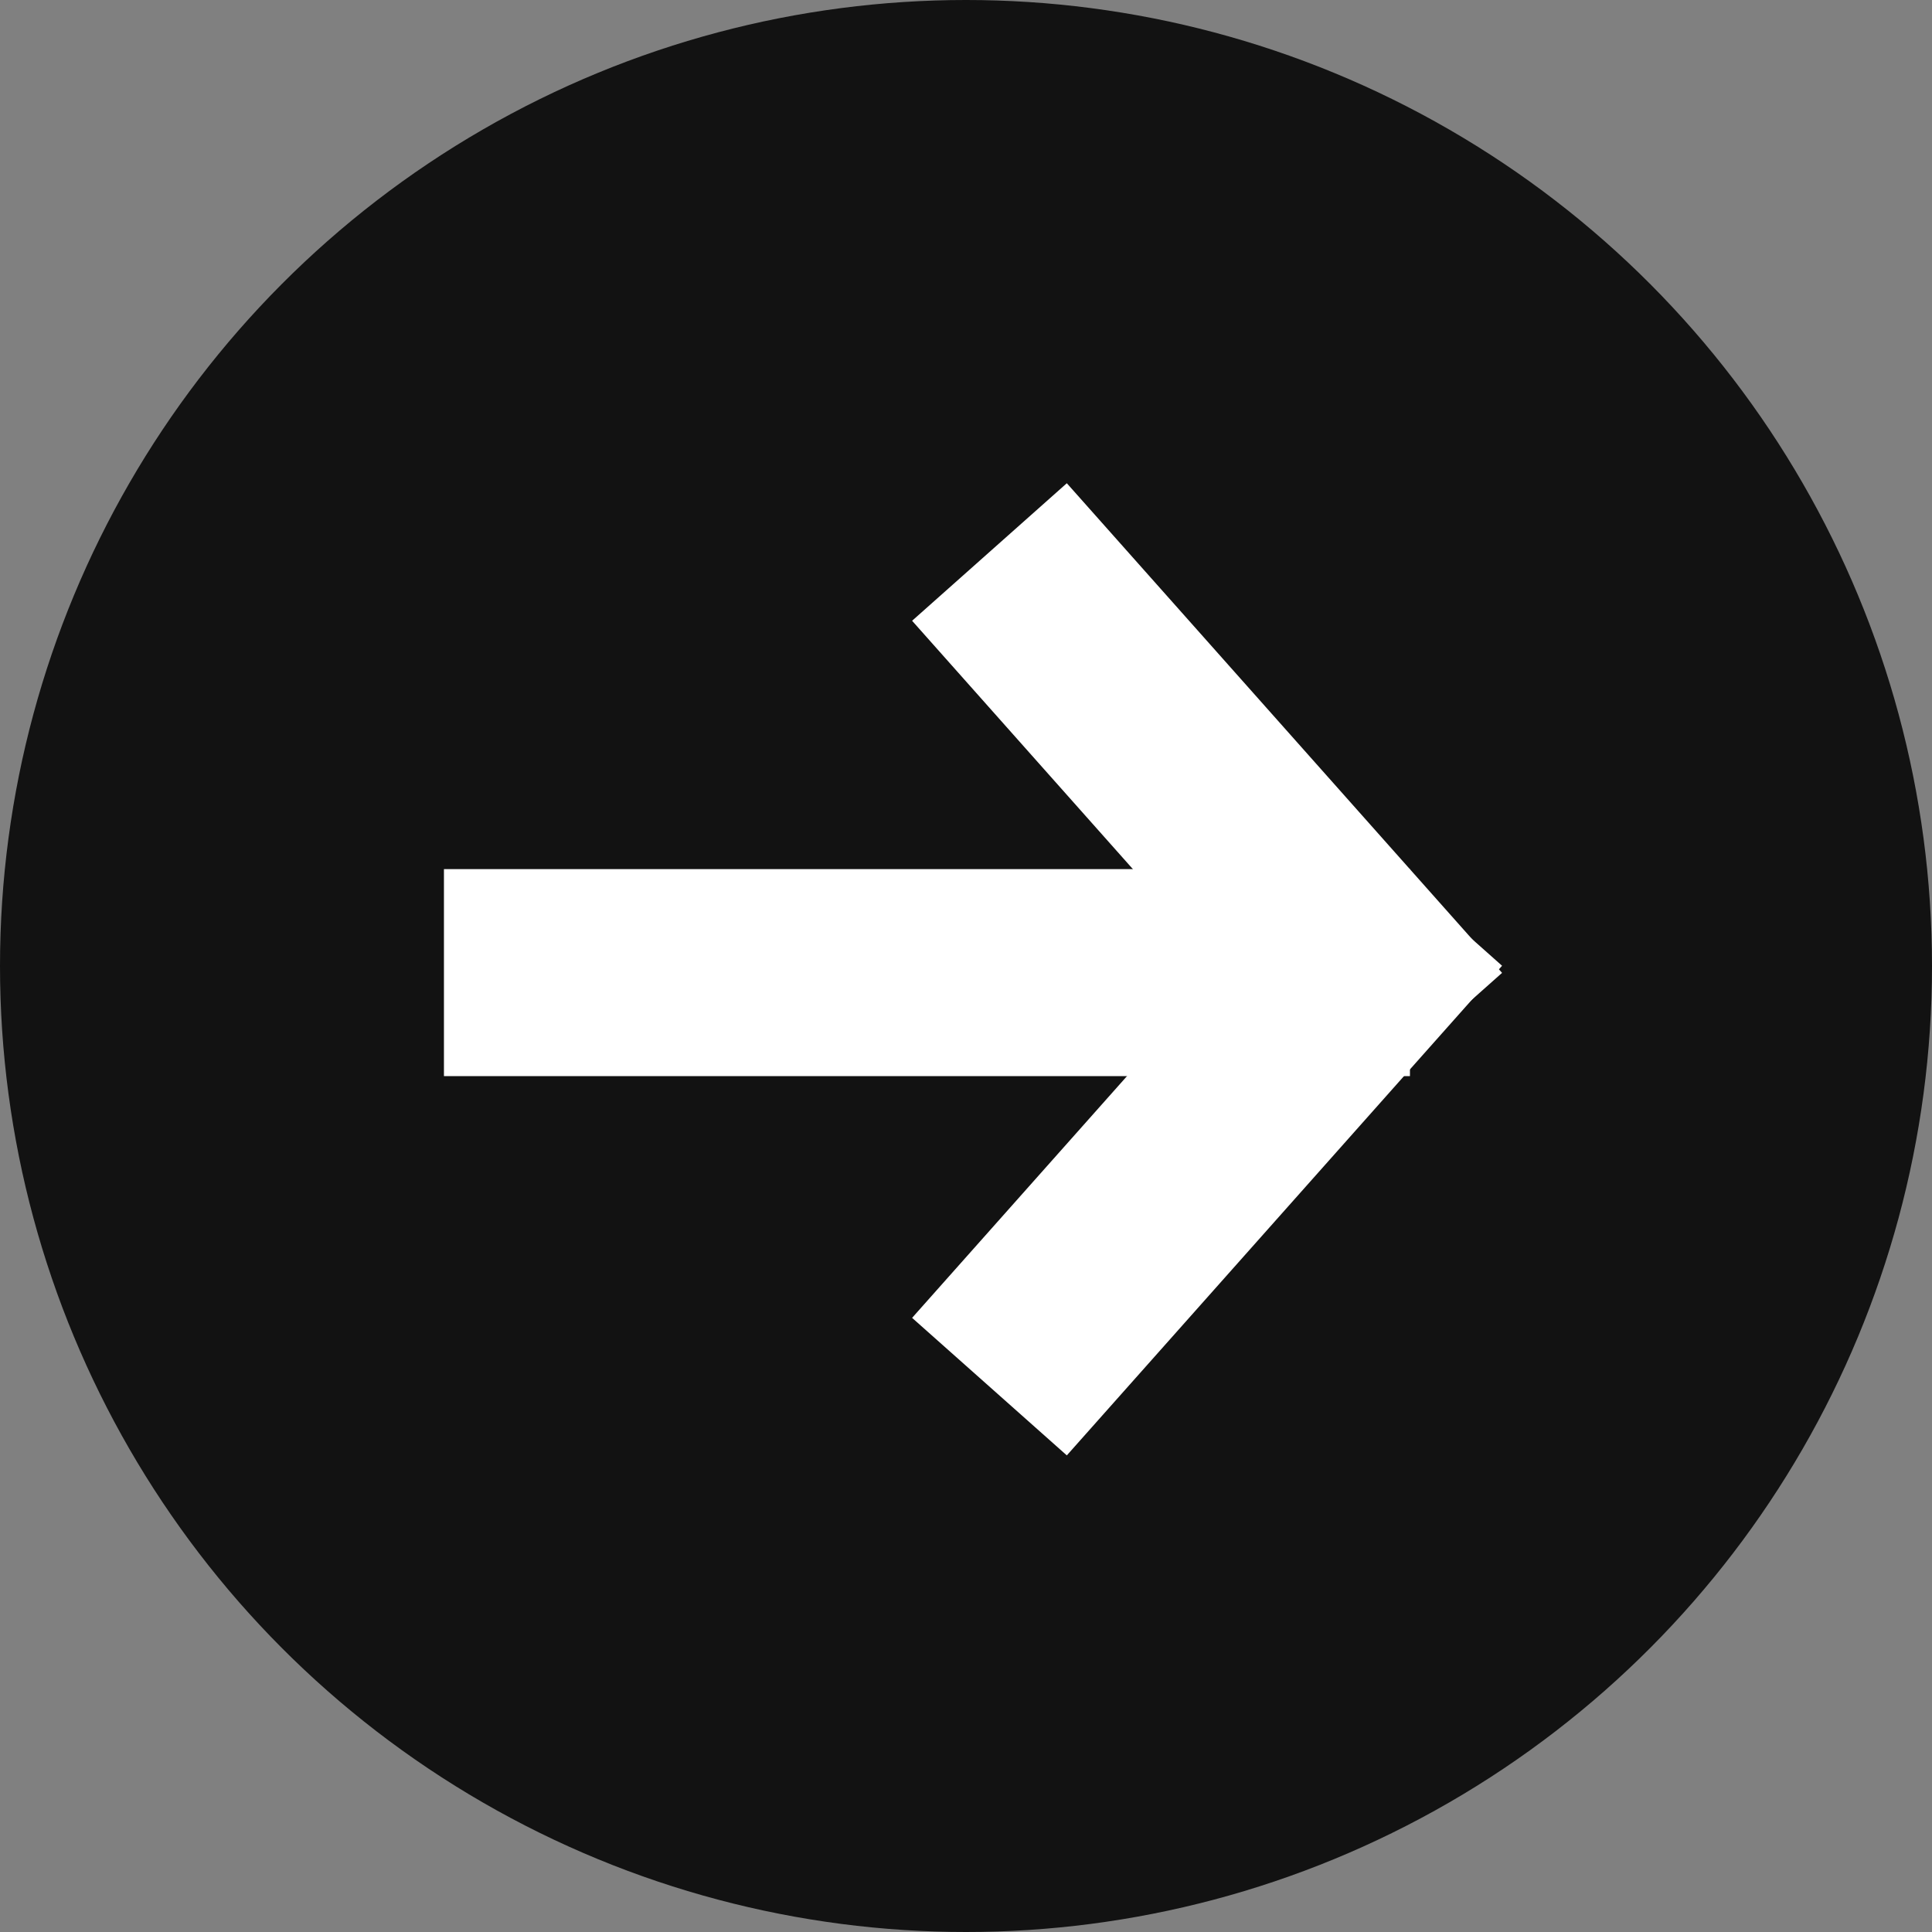
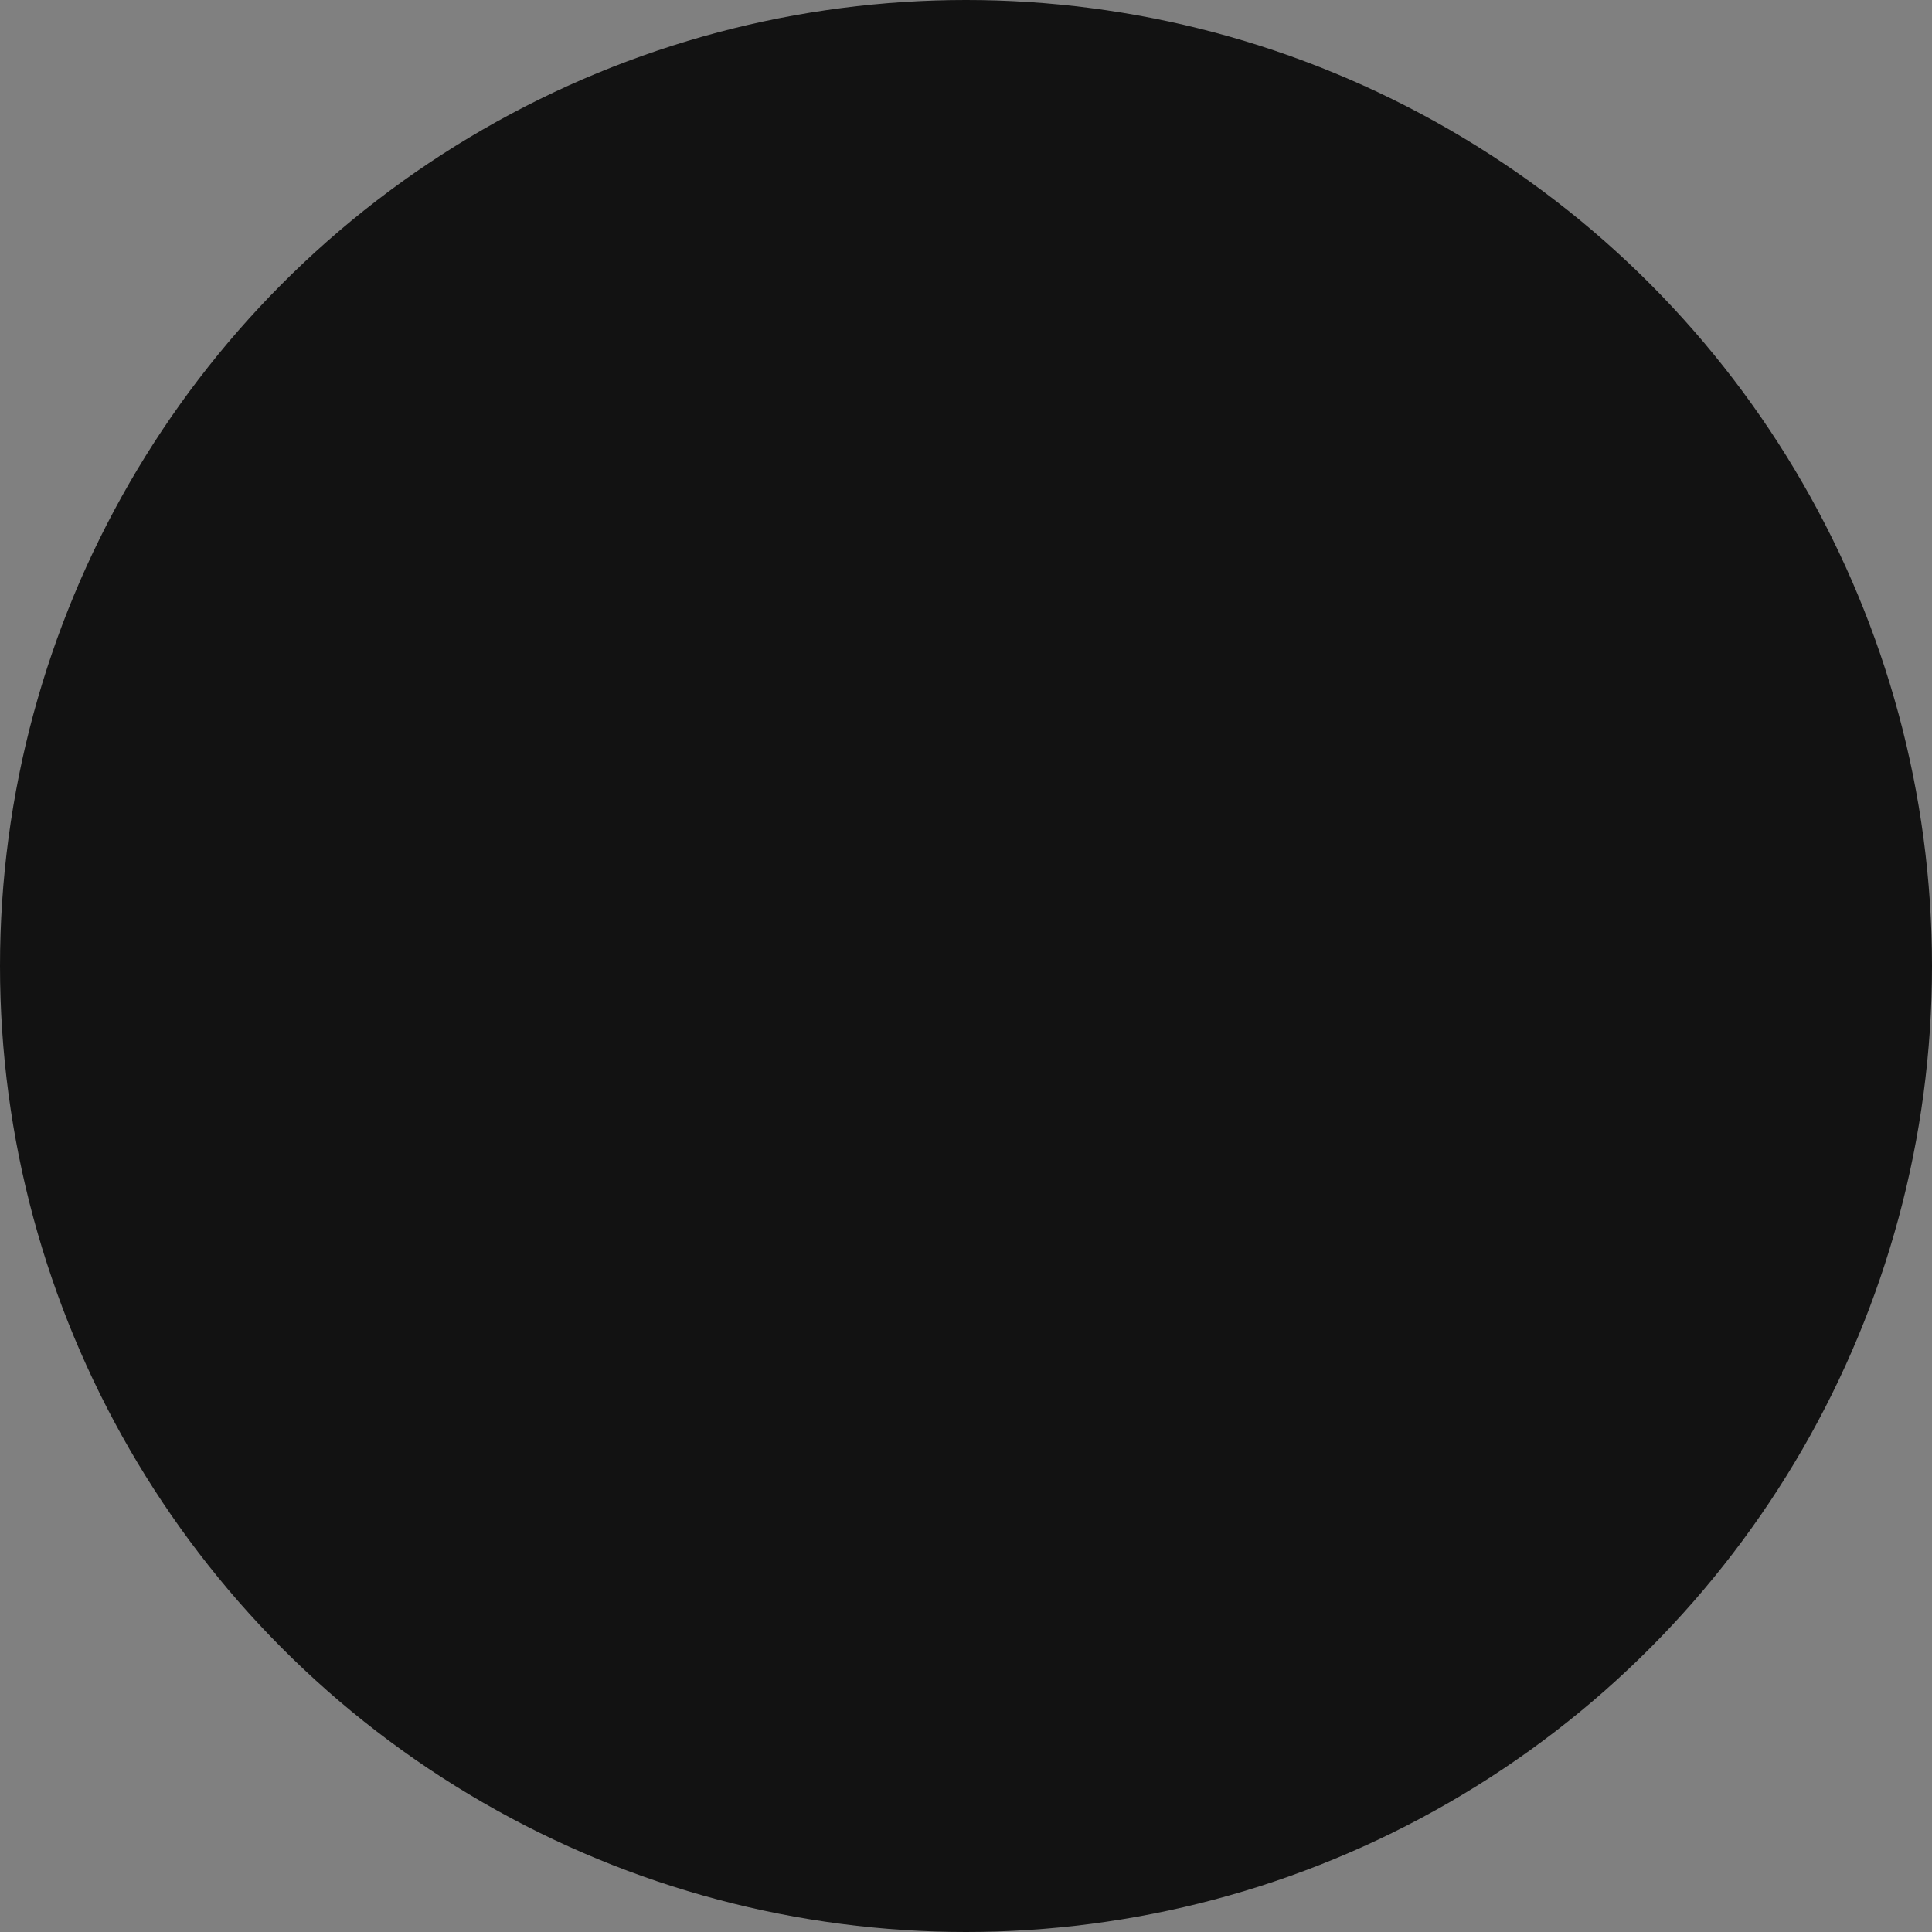
<svg xmlns="http://www.w3.org/2000/svg" id="arrow-circle-brw" width="14" height="14" viewBox="0 0 14 14">
  <rect x="0" y="0" width="14" height="14" fill="#808080" stroke="none" />
  <circle id="楕円形_28" data-name="楕円形 28" cx="7" cy="7" r="7" fill="#121212" />
-   <path id="パス_6752" data-name="パス 6752" d="M.567,0h7" transform="translate(2.65 7.048)" fill="none" stroke="#fff" stroke-width="1.5" />
-   <line id="線_1050" data-name="線 1050" x2="3.154" y2="3.548" transform="translate(7.17 4)" fill="none" stroke="#fff" stroke-width="1.5" />
-   <line id="線_1051" data-name="線 1051" x1="3.154" y2="3.548" transform="translate(7.17 6.5)" fill="none" stroke="#fff" stroke-width="1.5" />
</svg>